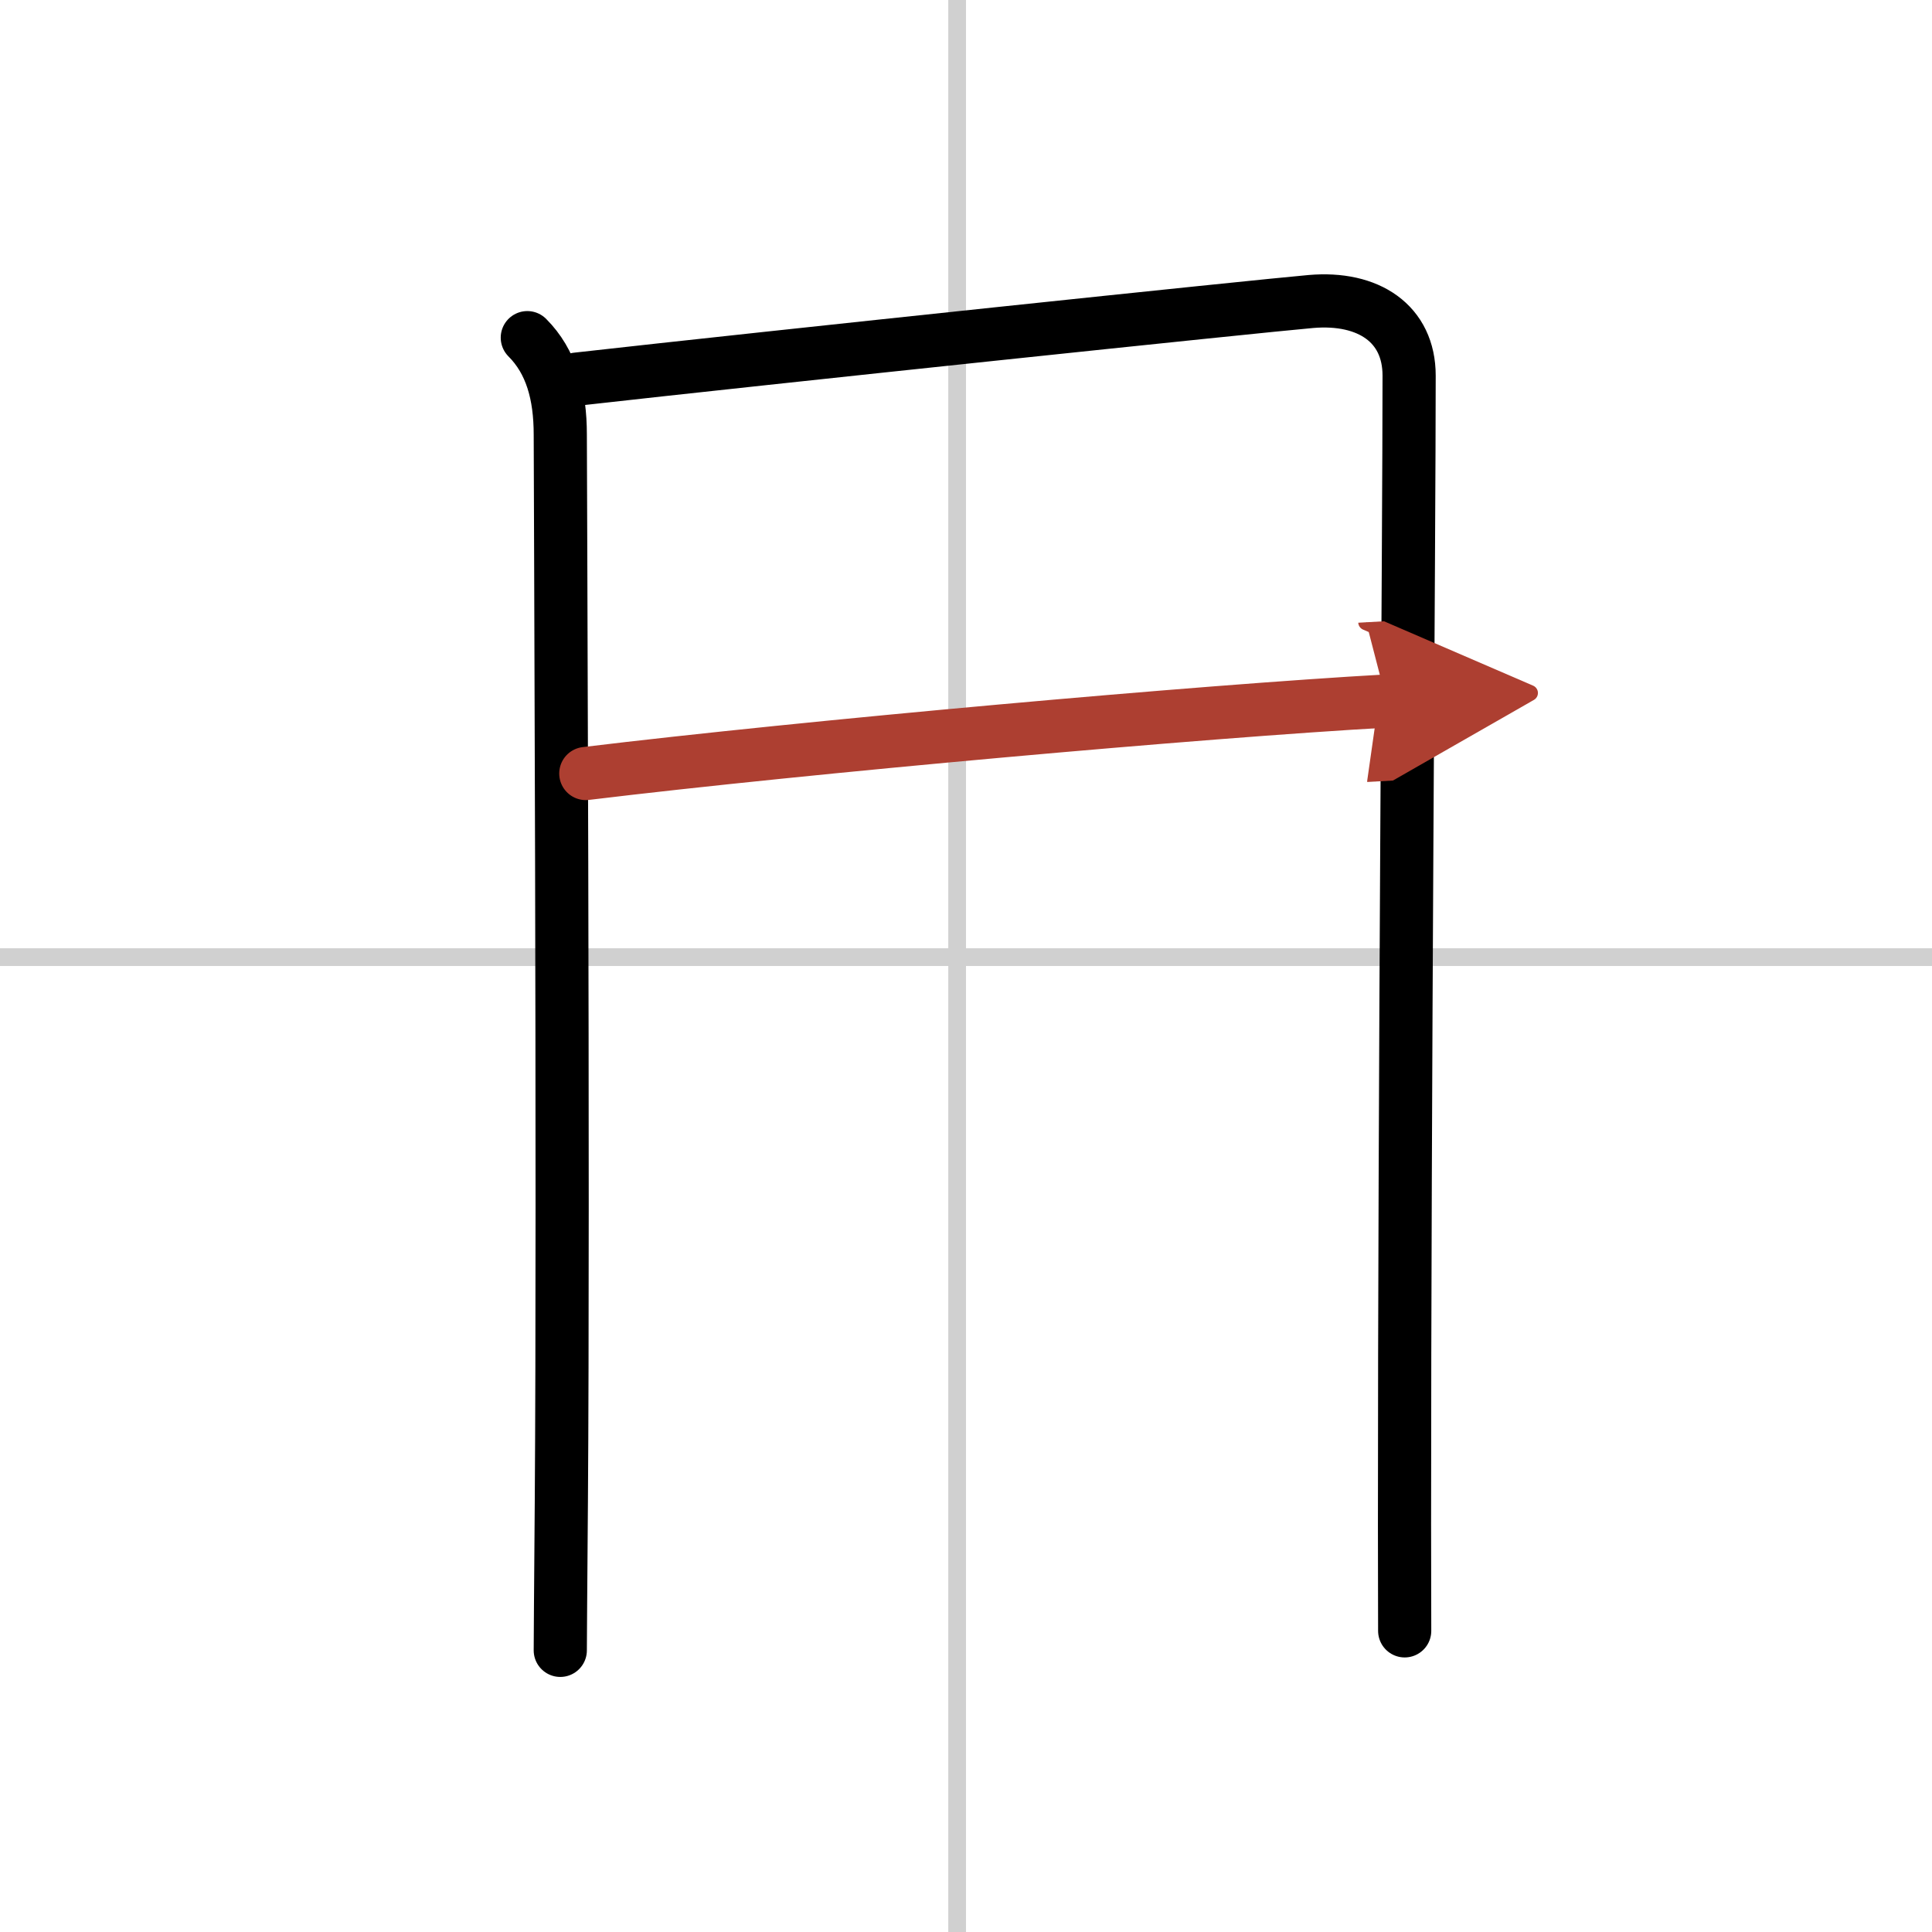
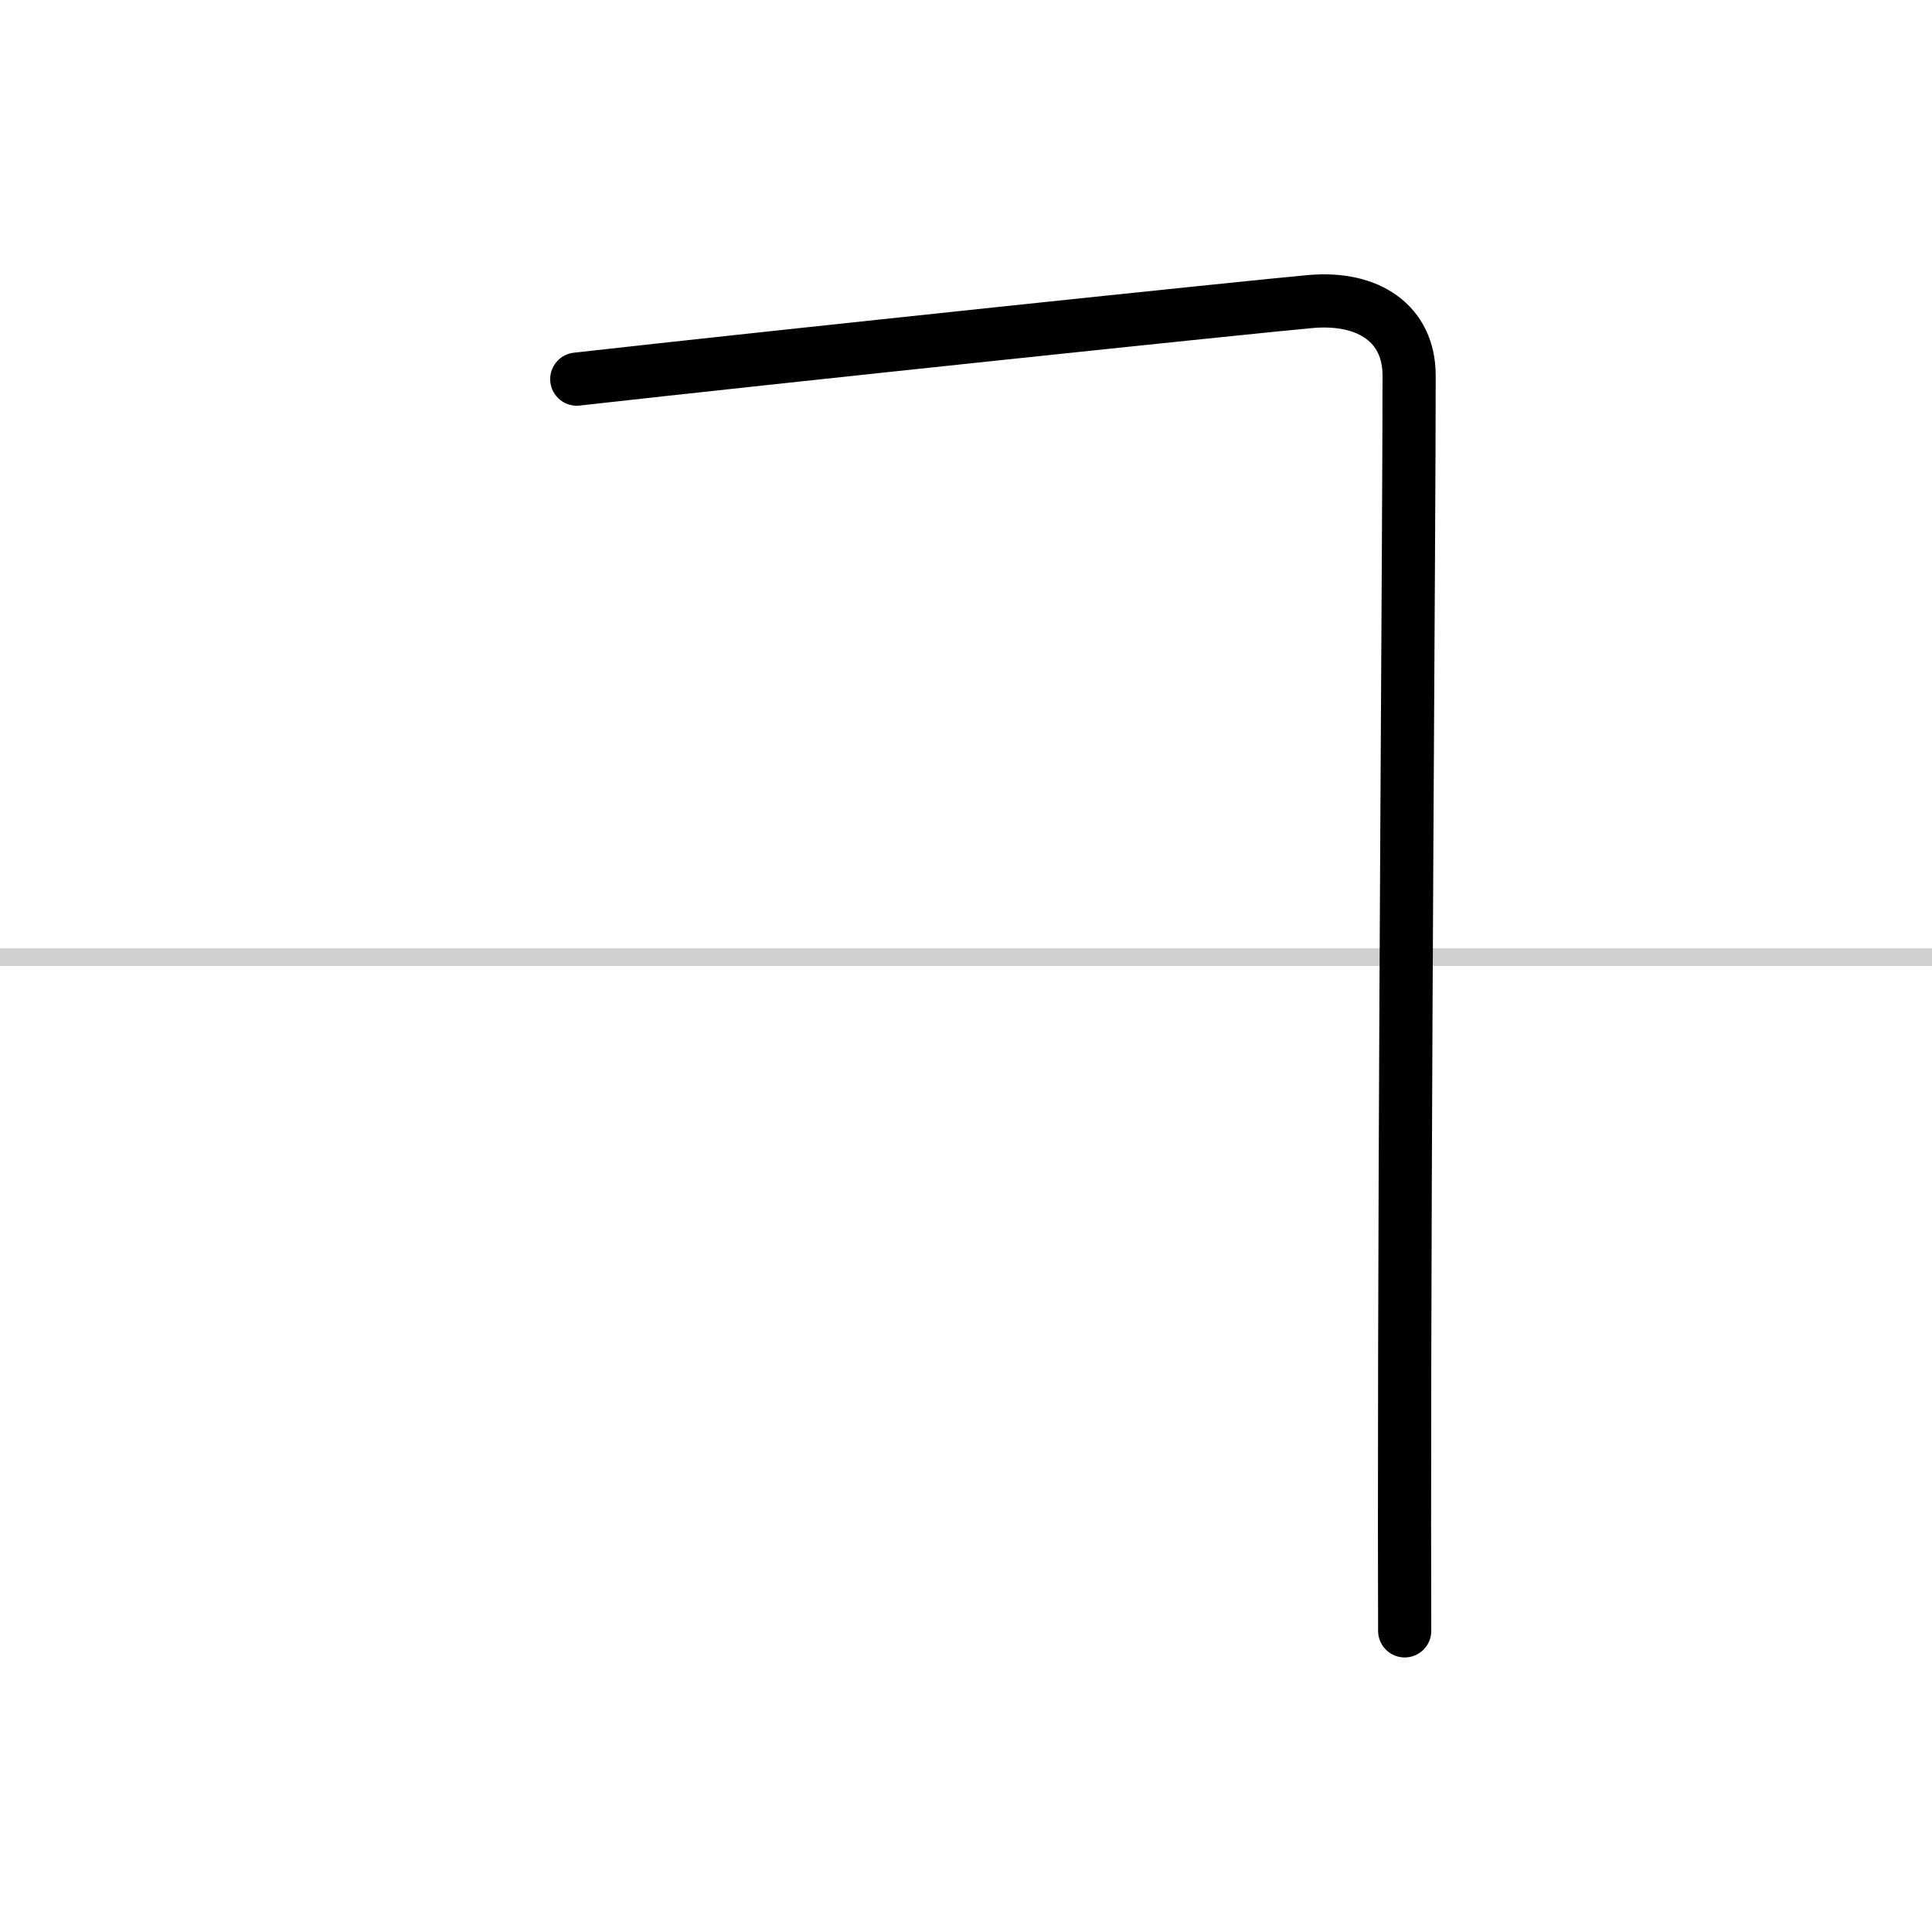
<svg xmlns="http://www.w3.org/2000/svg" width="400" height="400" viewBox="0 0 109 109">
  <defs>
    <marker id="a" markerWidth="4" orient="auto" refX="1" refY="5" viewBox="0 0 10 10">
      <polyline points="0 0 10 5 0 10 1 5" fill="#ad3f31" stroke="#ad3f31" />
    </marker>
  </defs>
  <g fill="none" stroke="#000" stroke-linecap="round" stroke-linejoin="round" stroke-width="3">
    <rect width="100%" height="100%" fill="#fff" stroke="#fff" />
-     <line x1="54" x2="54" y2="109" stroke="#d0d0d0" stroke-width="1" />
    <line x2="109" y1="54" y2="54" stroke="#d0d0d0" stroke-width="1" />
-     <path d="m29.75 19.05c1.35 1.35 1.86 3.21 1.86 5.47 0 1.77 0.19 42.37 0.06 60.23-0.04 4.91-0.06 8.11-0.06 8.36" />
    <path d="m32.54 21.39c10.92-1.23 38.33-4.11 41.42-4.38 3.25-0.28 5.54 1.25 5.54 4.18 0 8.95-0.26 39.93-0.26 64.82 0 3 0.01 3.75 0.01 6" />
-     <path d="m33.05 43.64c12.45-1.51 34.83-3.51 45.18-4.09" marker-end="url(#a)" stroke="#ad3f31" />
  </g>
</svg>